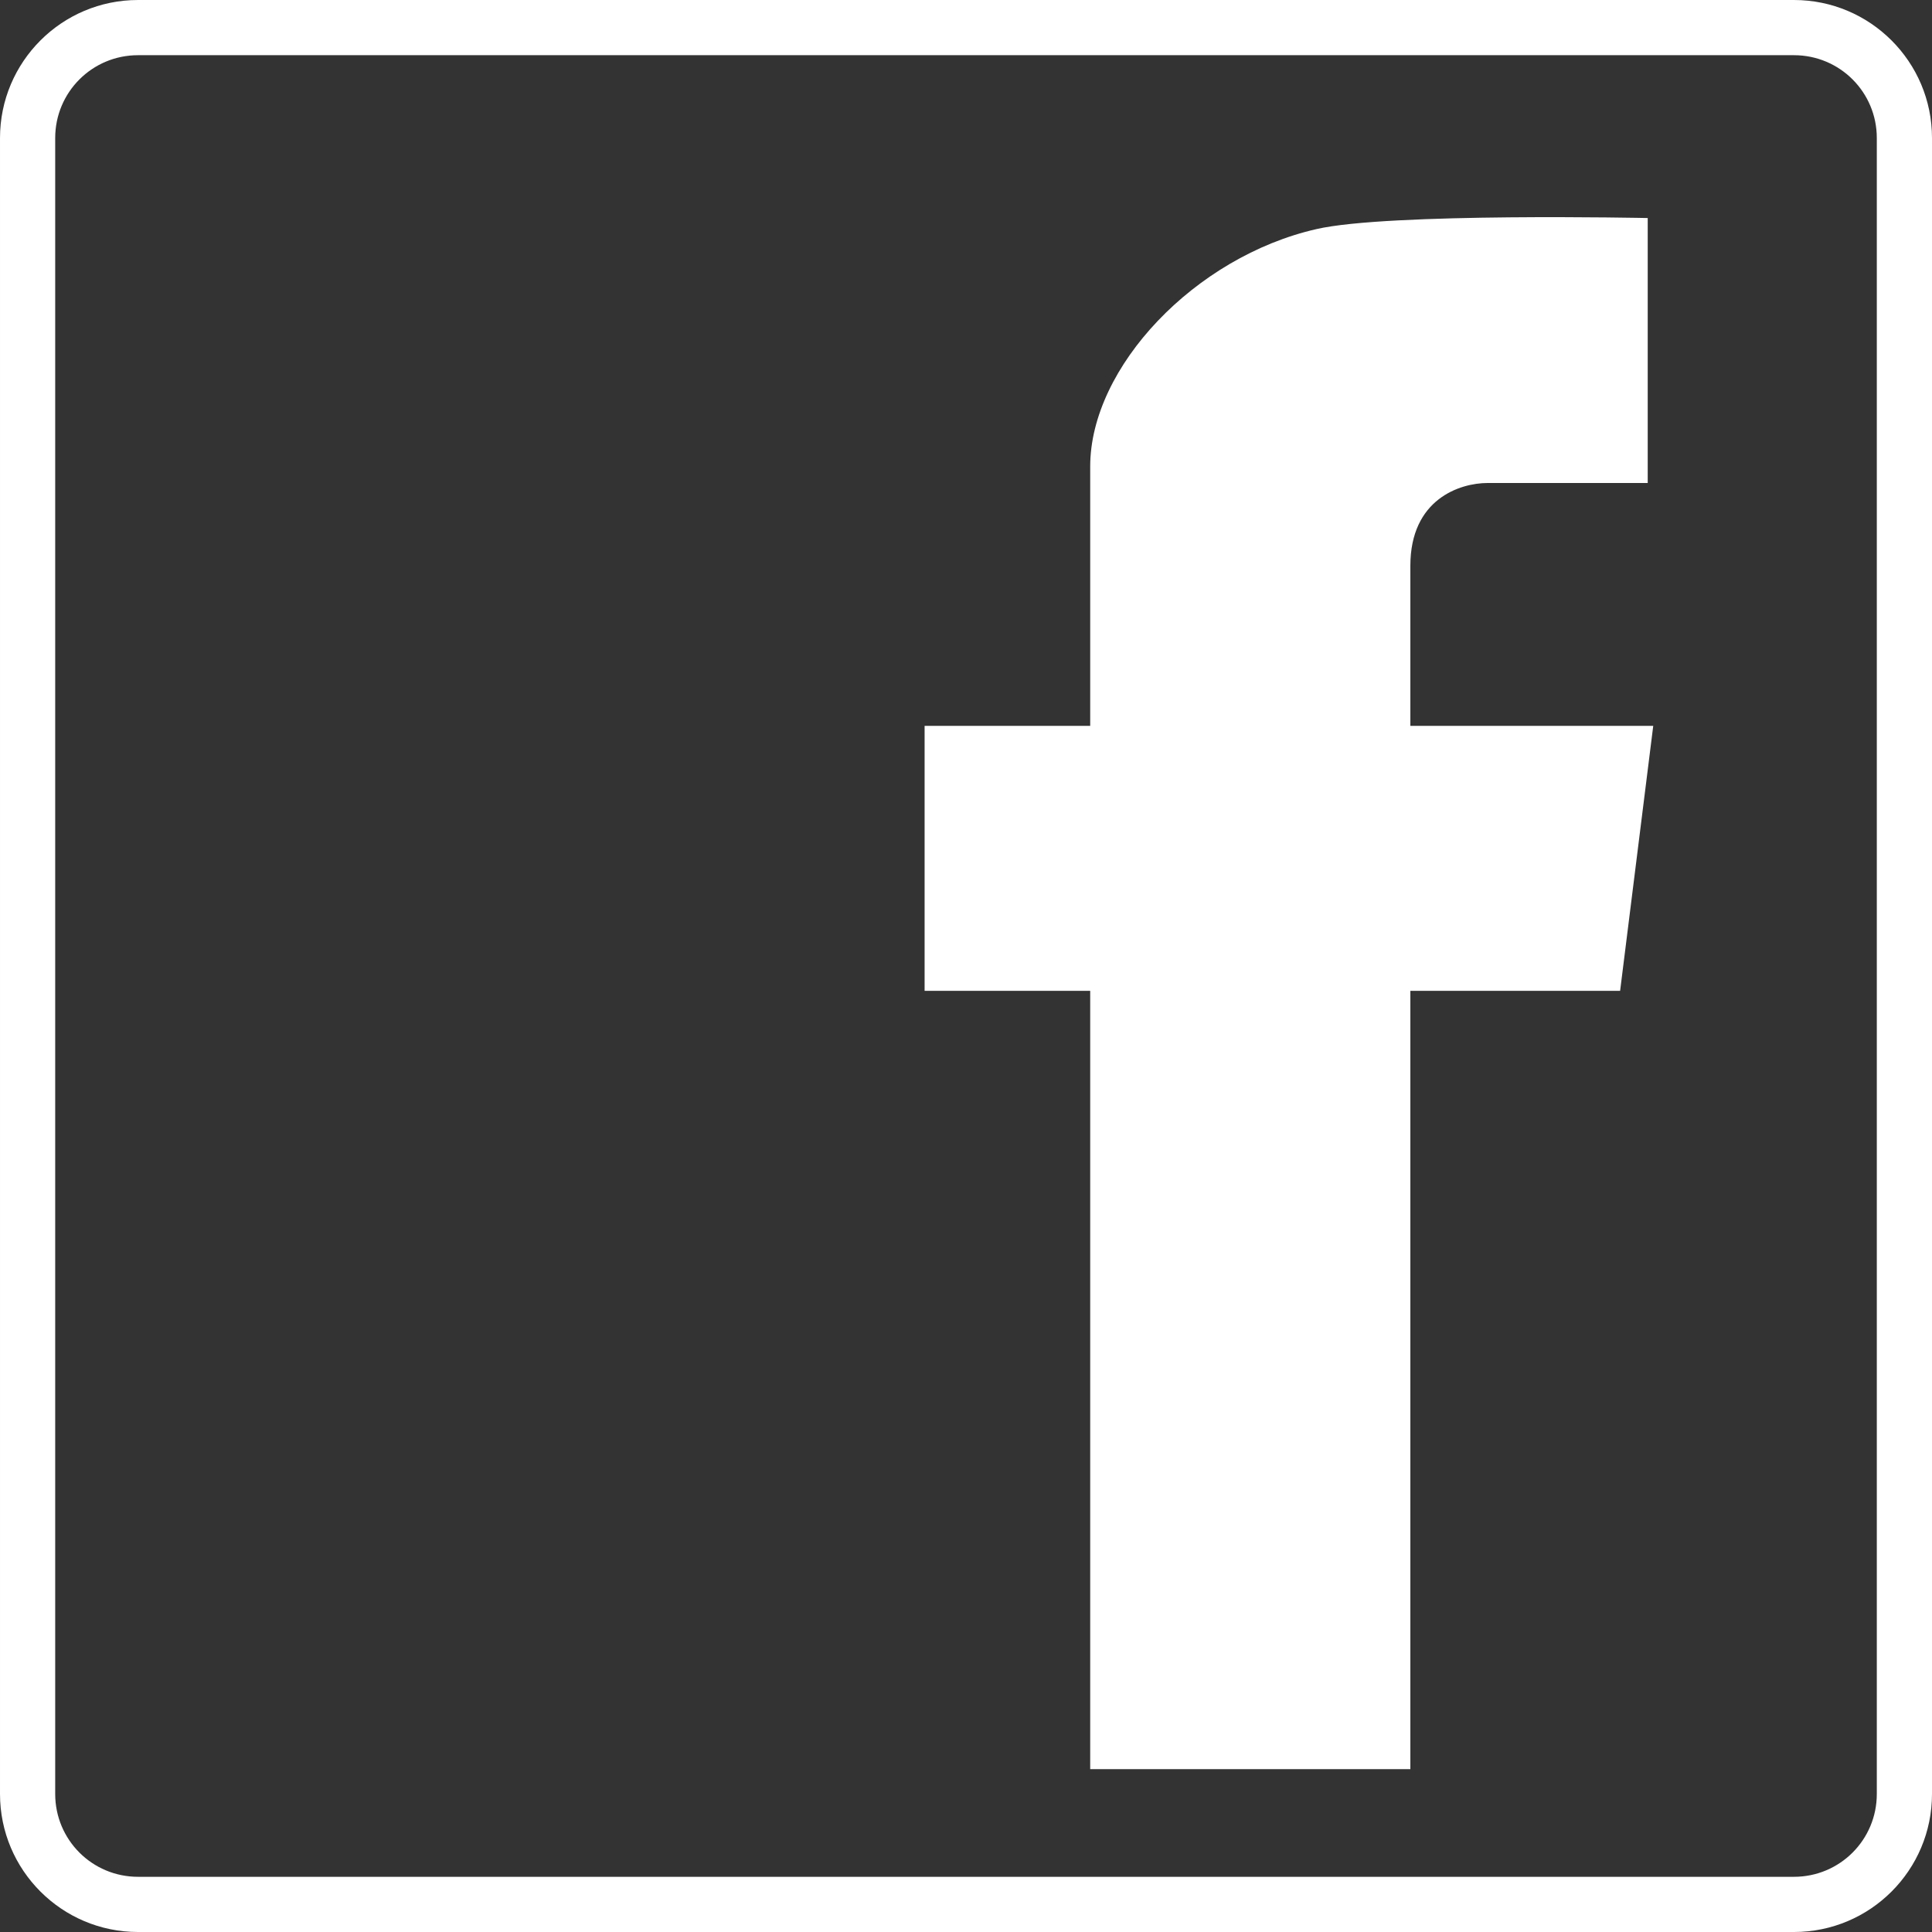
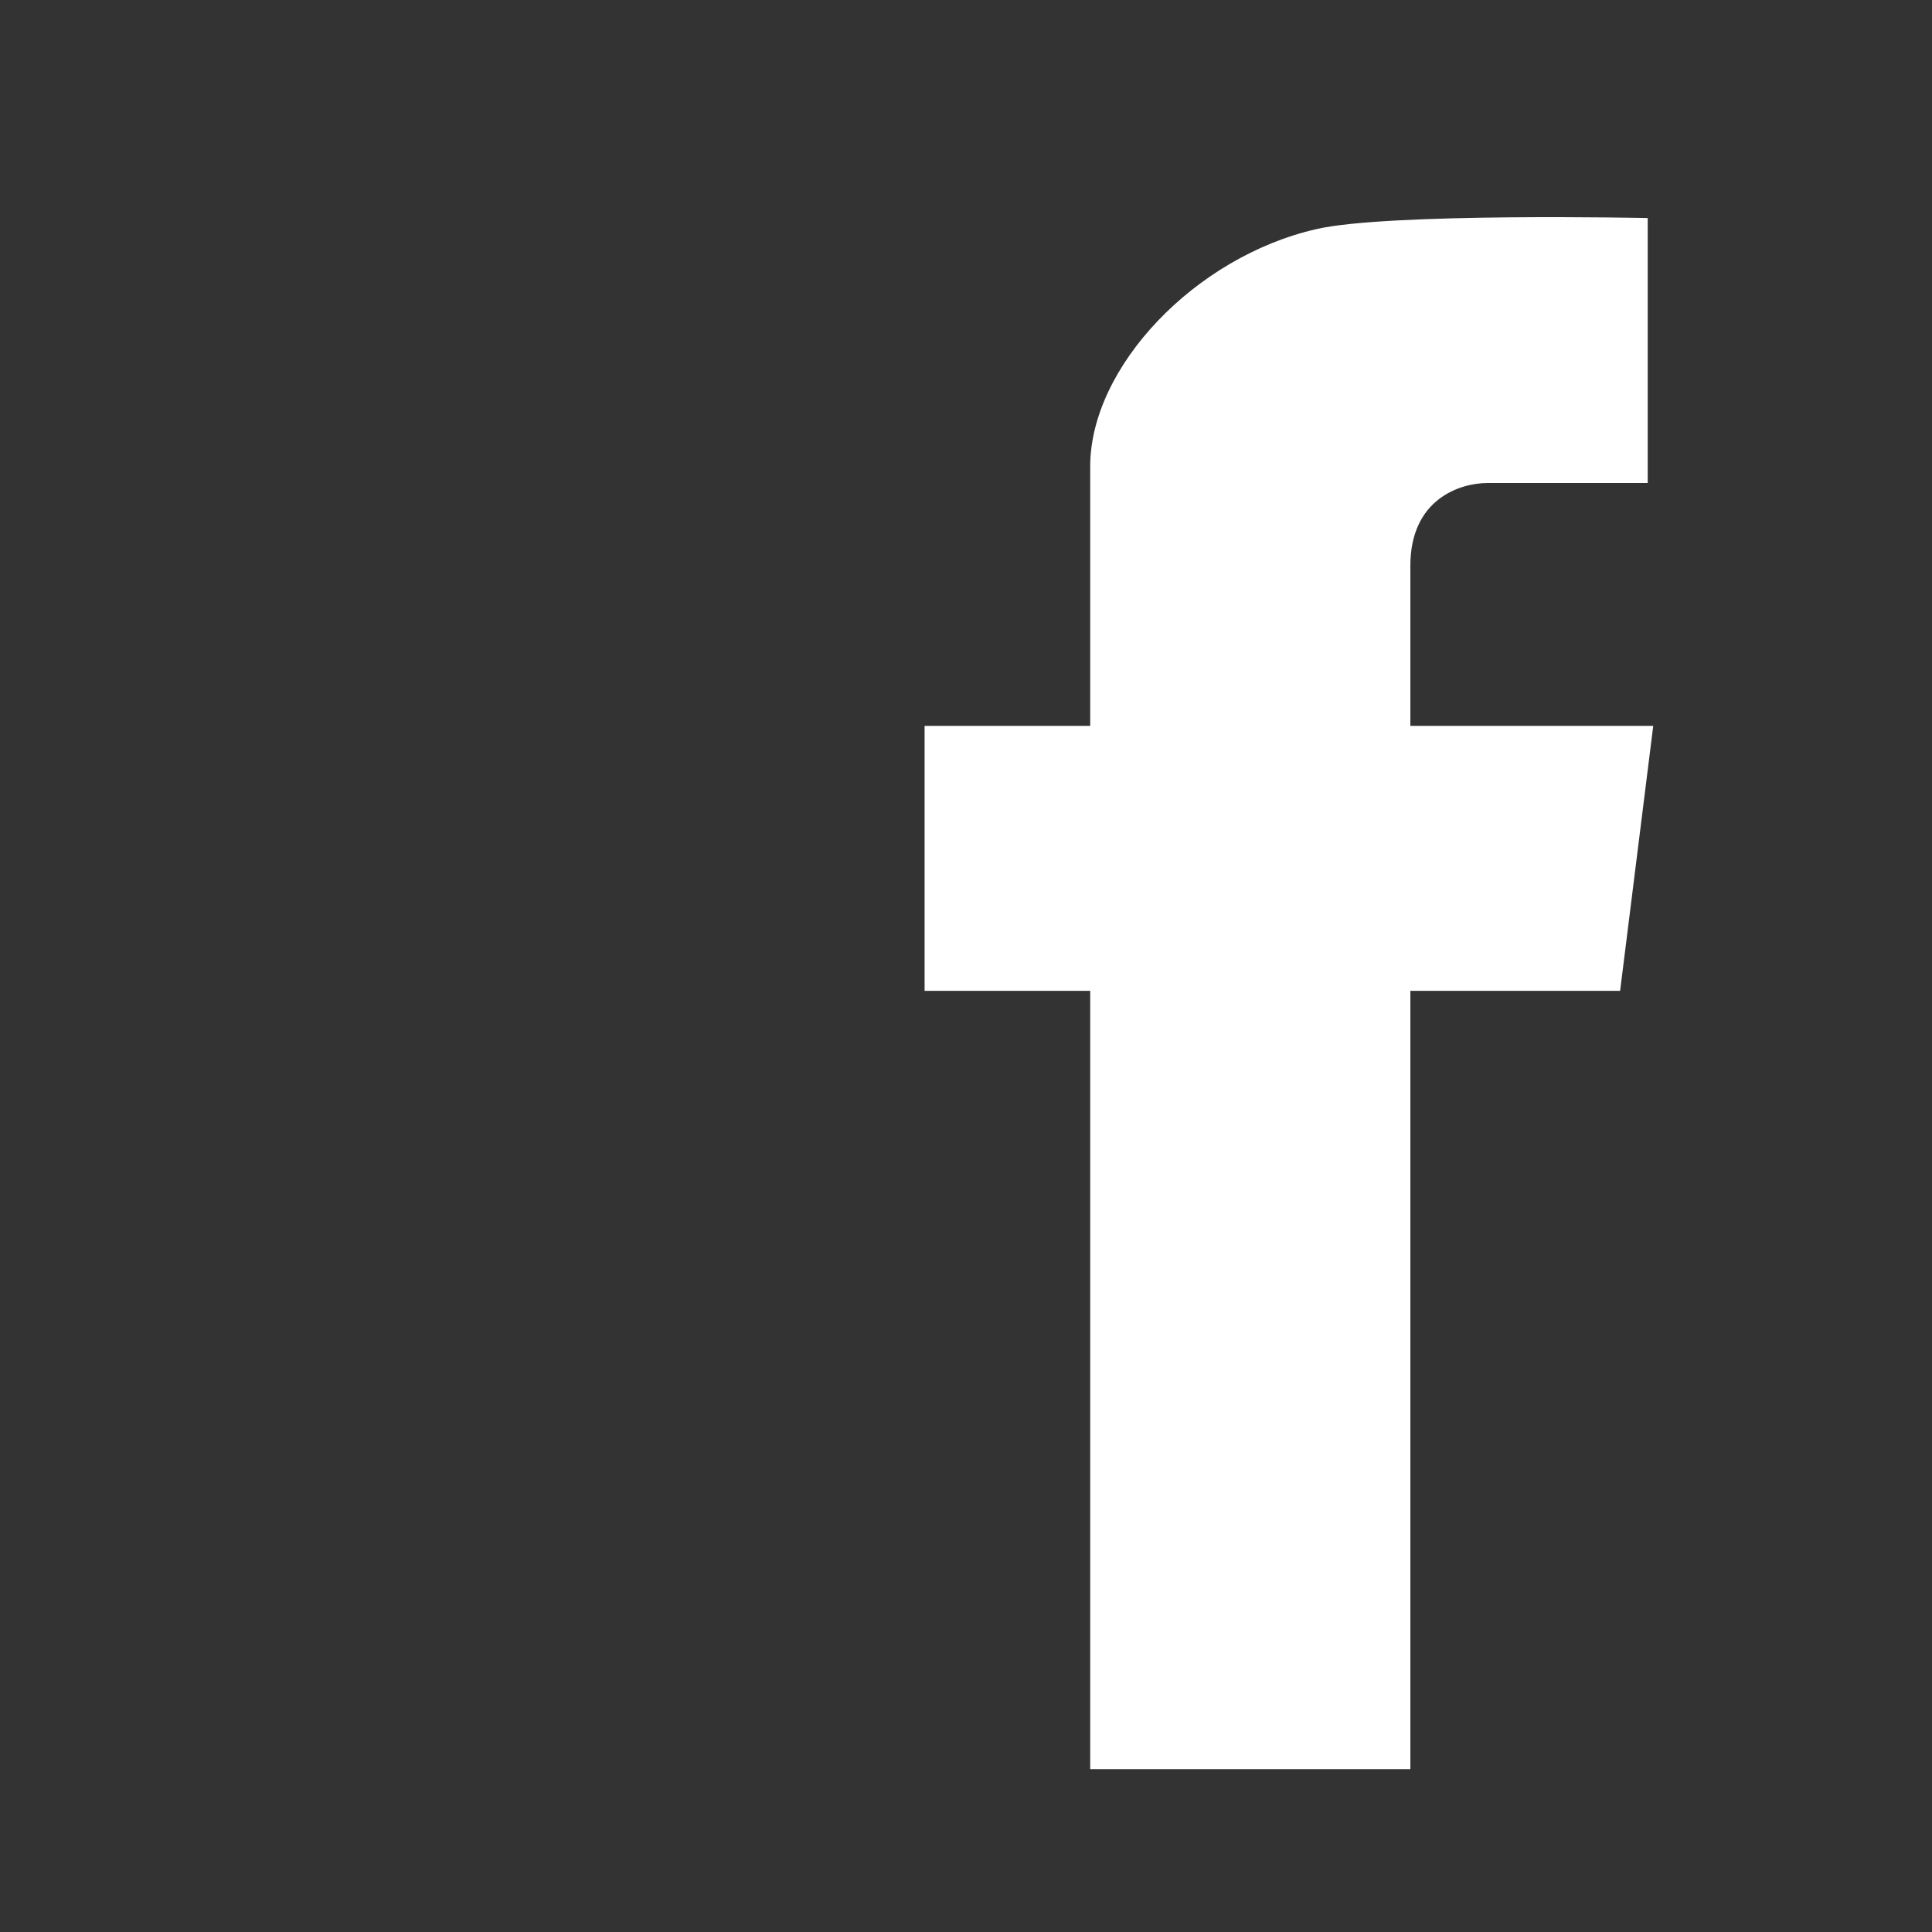
<svg xmlns="http://www.w3.org/2000/svg" xmlns:ns1="http://sodipodi.sourceforge.net/DTD/sodipodi-0.dtd" xmlns:ns2="http://www.inkscape.org/namespaces/inkscape" version="1.0" x="0px" y="0px" viewBox="0 0 350 350" xml:space="preserve" id="svg292" width="350" height="350" ns1:docname="icon-fb.svg" ns2:version="1.0.2 (e86c870879, 2021-01-15)">
  <rect x="0" y="0" width="350" height="350" fill="#333333" stroke="none" />
  <ns1:namedview pagecolor="#ffffff" bordercolor="#666666" borderopacity="1" objecttolerance="10" gridtolerance="10" guidetolerance="10" ns2:pageopacity="0" ns2:pageshadow="2" ns2:window-width="1904" ns2:window-height="1045" id="namedview118" showgrid="false" ns2:pagecheckerboard="true" showborder="true" ns2:zoom="0.25" ns2:cx="1084.6914" ns2:cy="623.17993" ns2:window-x="1926" ns2:window-y="25" ns2:window-maximized="0" ns2:current-layer="svg292" />
  <defs id="defs296" />
  <style type="text/css" id="style249">
	.st0{display:none;}
	.st1{display:inline;fill:#020203;}
	.st2{fill:#FFFFFF;}
	.st3{display:inline;fill:#FFFFFF;}
</style>
  <g id="Facebook" transform="translate(-2035.3,-212.5)" style="display:inline" ns2:label="Facebook">
-     <path class="st2" d="m 2360.3,562.5 h -300 c -13.8,0 -25,-11.2 -25,-25 v -300 c 0,-13.8 11.2,-25 25,-25 h 300 c 13.8,0 25,11.2 25,25 v 300 c 0,13.8 -11.2,25 -25,25 z m -300,-340 c -8.3,0 -15,6.7 -15,15 v 300 c 0,8.3 6.7,15 15,15 h 300 c 8.3,0 15,-6.7 15,-15 v -300 c 0,-8.3 -6.7,-15 -15,-15 z" id="path254" style="display:inline" />
    <path class="st2" d="m 2202.8,344 h 30 v -47 c 0,-18 19,-38 41,-43 13,-3 60,-2 60,-2 v 48 h -29 c -5,0 -14,2.9 -14,15 v 29 h 44 l -6,48 h -38 v 141 h -58 V 392 h -30 z" id="path256" style="display:inline" />
  </g>
</svg>